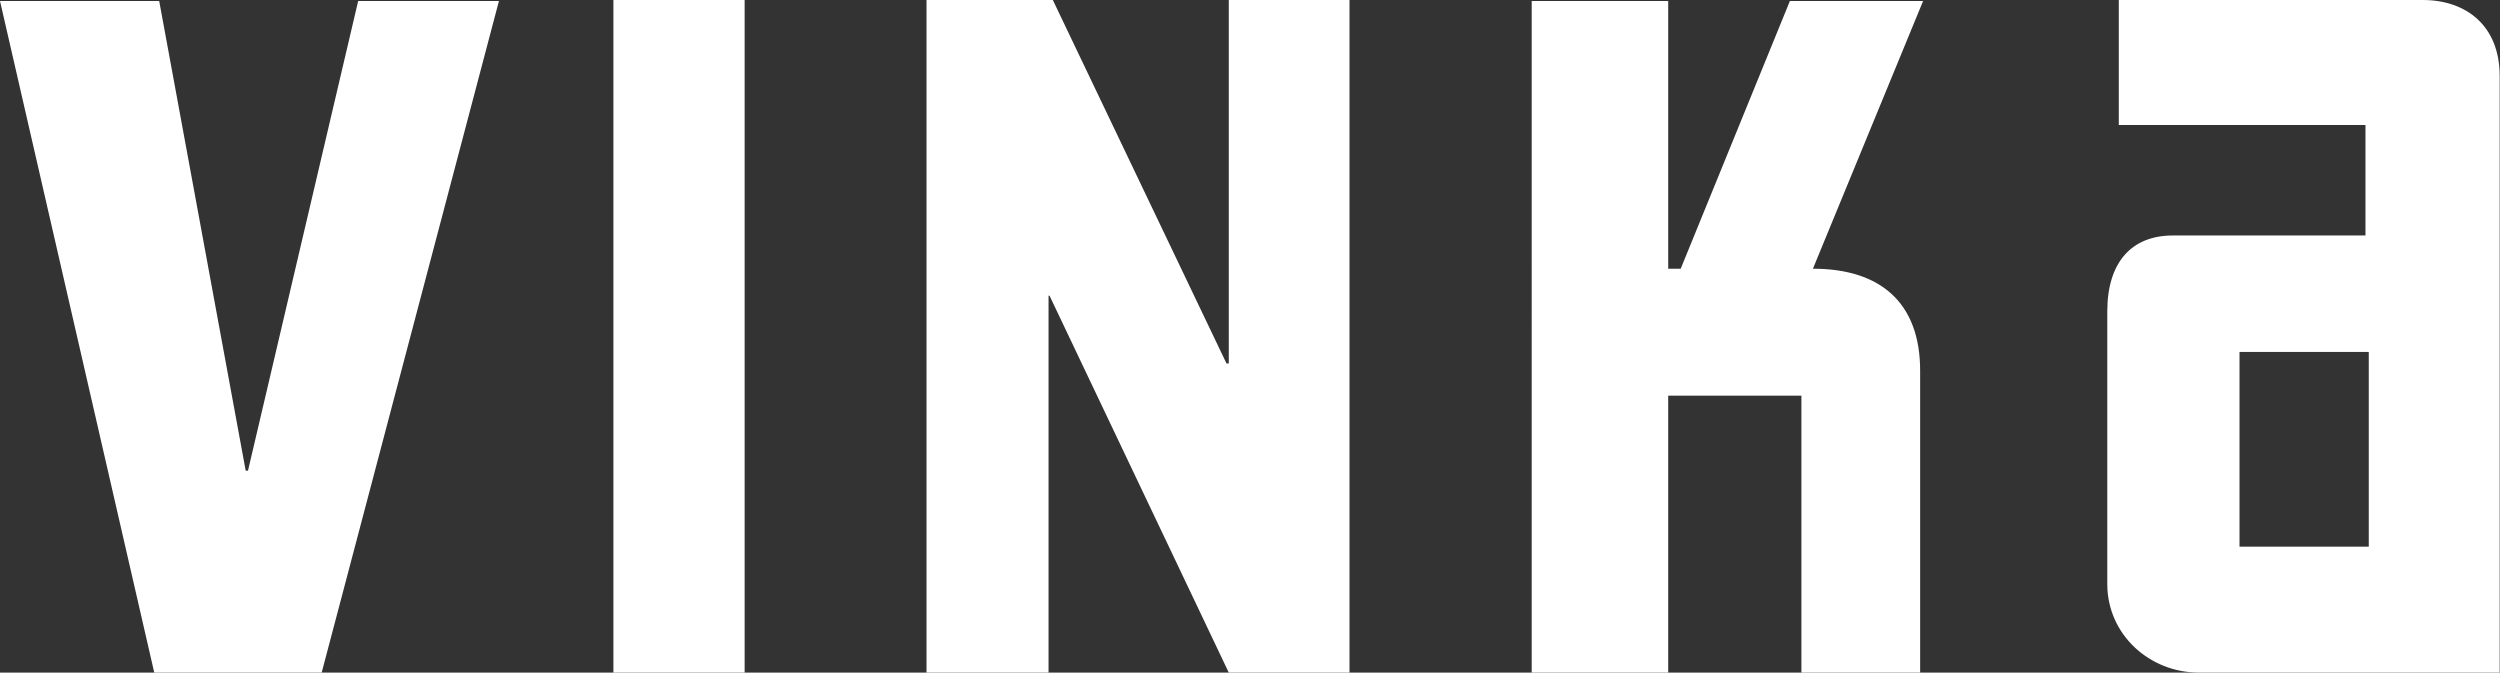
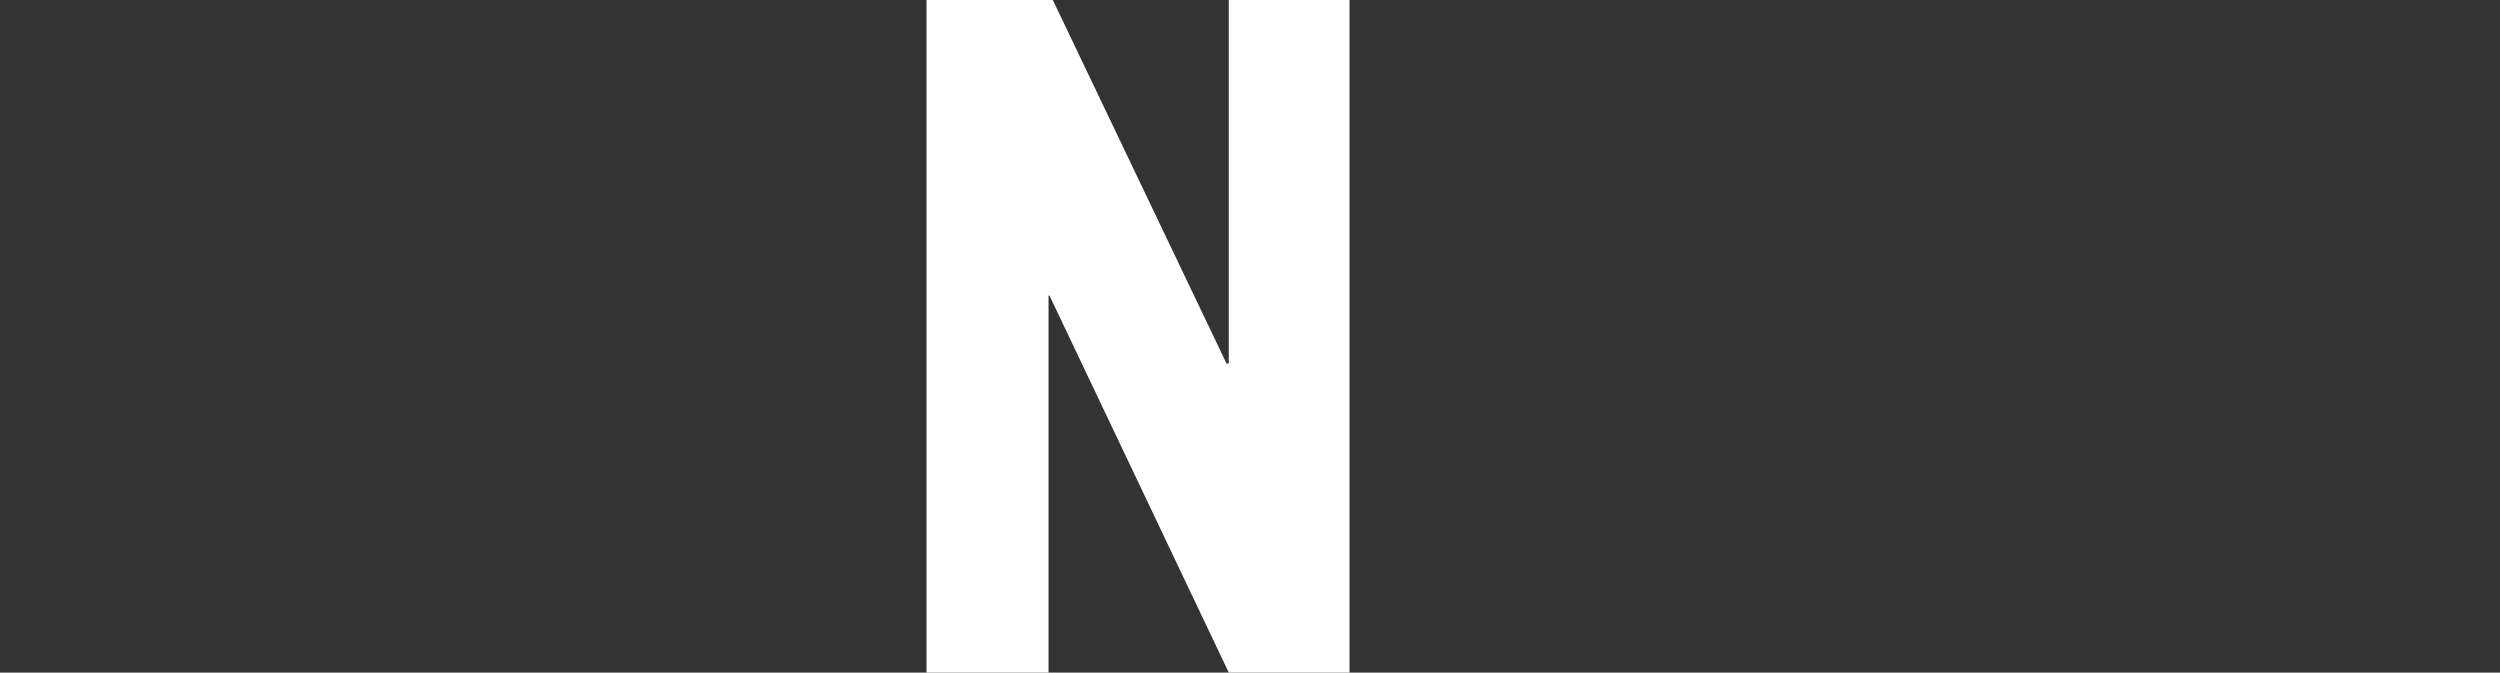
<svg xmlns="http://www.w3.org/2000/svg" version="1.1" id="Layer_1" x="0px" y="0px" viewBox="0 0 760.1 204.5" style="enable-background:new 0 0 760.1 204.5;" xml:space="preserve">
  <rect x="0" y="0" width="760.1" height="204.5" fill="#333333" stroke="none" />
  <style type="text/css">
	.st0{fill:#FFFFFF;}
</style>
-   <polygon class="st0" points="97.8,204.5 46.9,204.5 0,0.3 48.4,0.3 74.7,143.1 75.4,143.1 108.9,0.3 151.7,0.3 " />
-   <rect x="186.5" class="st0" width="39.9" height="204.5" />
  <polygon class="st0" points="373.6,204.5 319.1,89.9 318.8,89.9 318.8,204.5 281.7,204.5 281.7,0 320.1,0 372.9,110.5 373.6,110.5   373.6,0 410.3,0 410.3,204.5 " />
-   <path class="st0" d="M551.2,81.7c20.6,0,32.6,10.4,32.6,31v91.8h-36.1v-84.2h-40.5v84.2h-41.5V0.3h41.5v81.4h3.8l33.2-81.4h40.5  L551.2,81.7z" />
-   <path class="st0" d="M720.2,107h-39.3v59.2h39.3V107z M668.6,204.5c-15.2,0-27.9-11.7-27.9-26.9V94.7c0-15.2,7.6-23.1,19.9-23.1  h58.6V38h-75V0h92.4c13.3,0,23.4,7.9,23.4,23.1v181.4H668.6z" />
</svg>